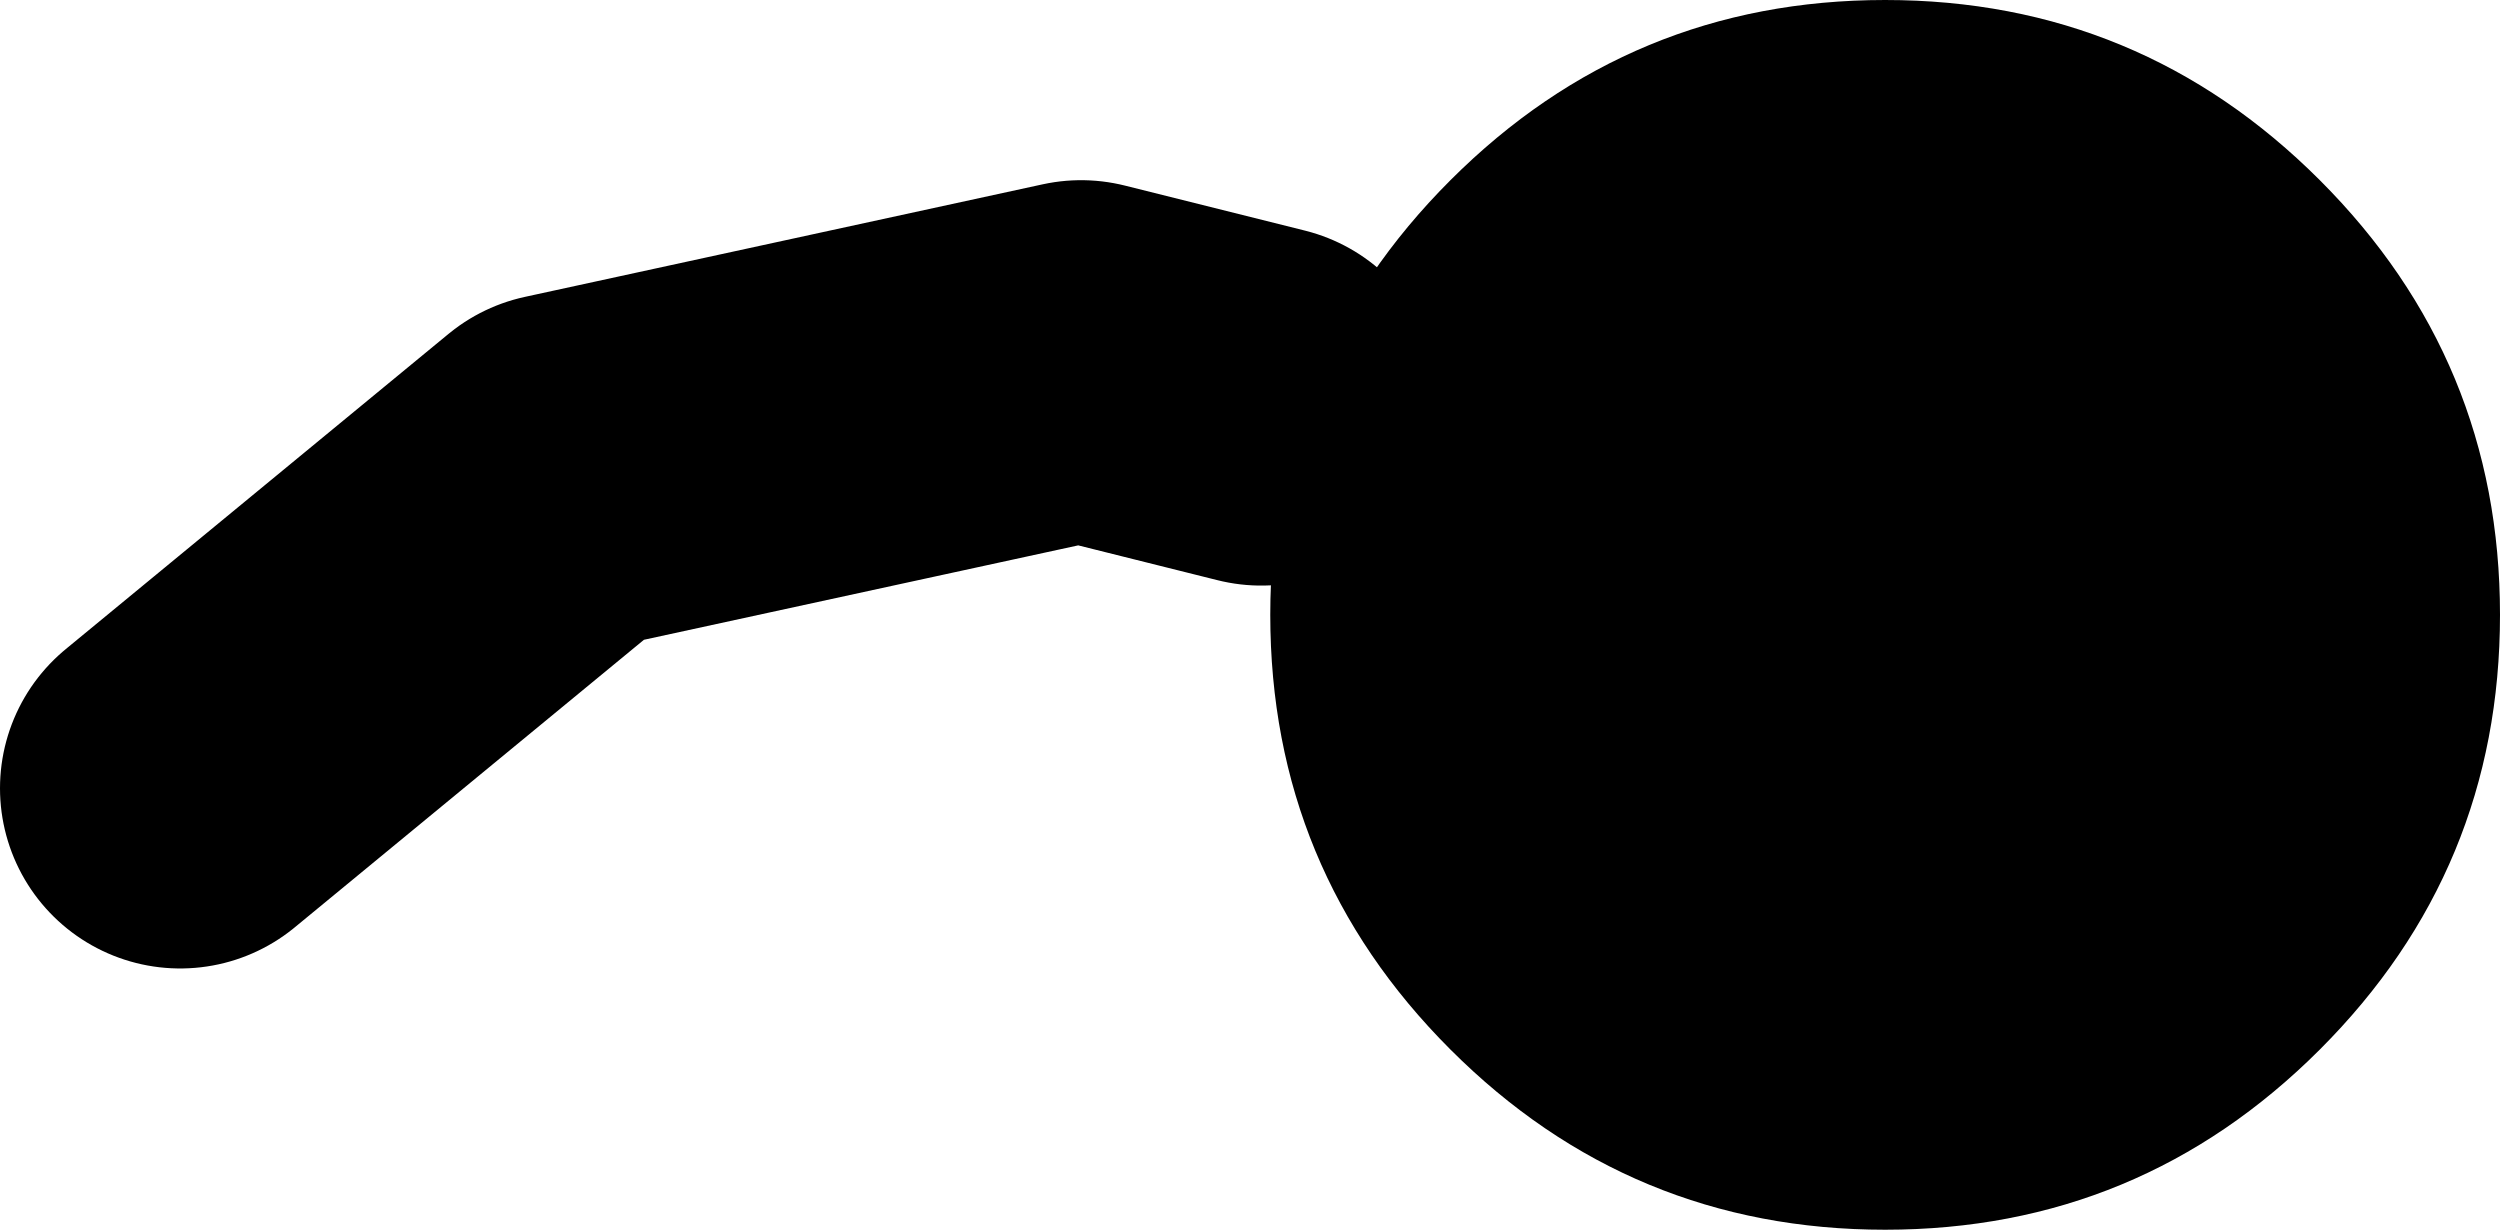
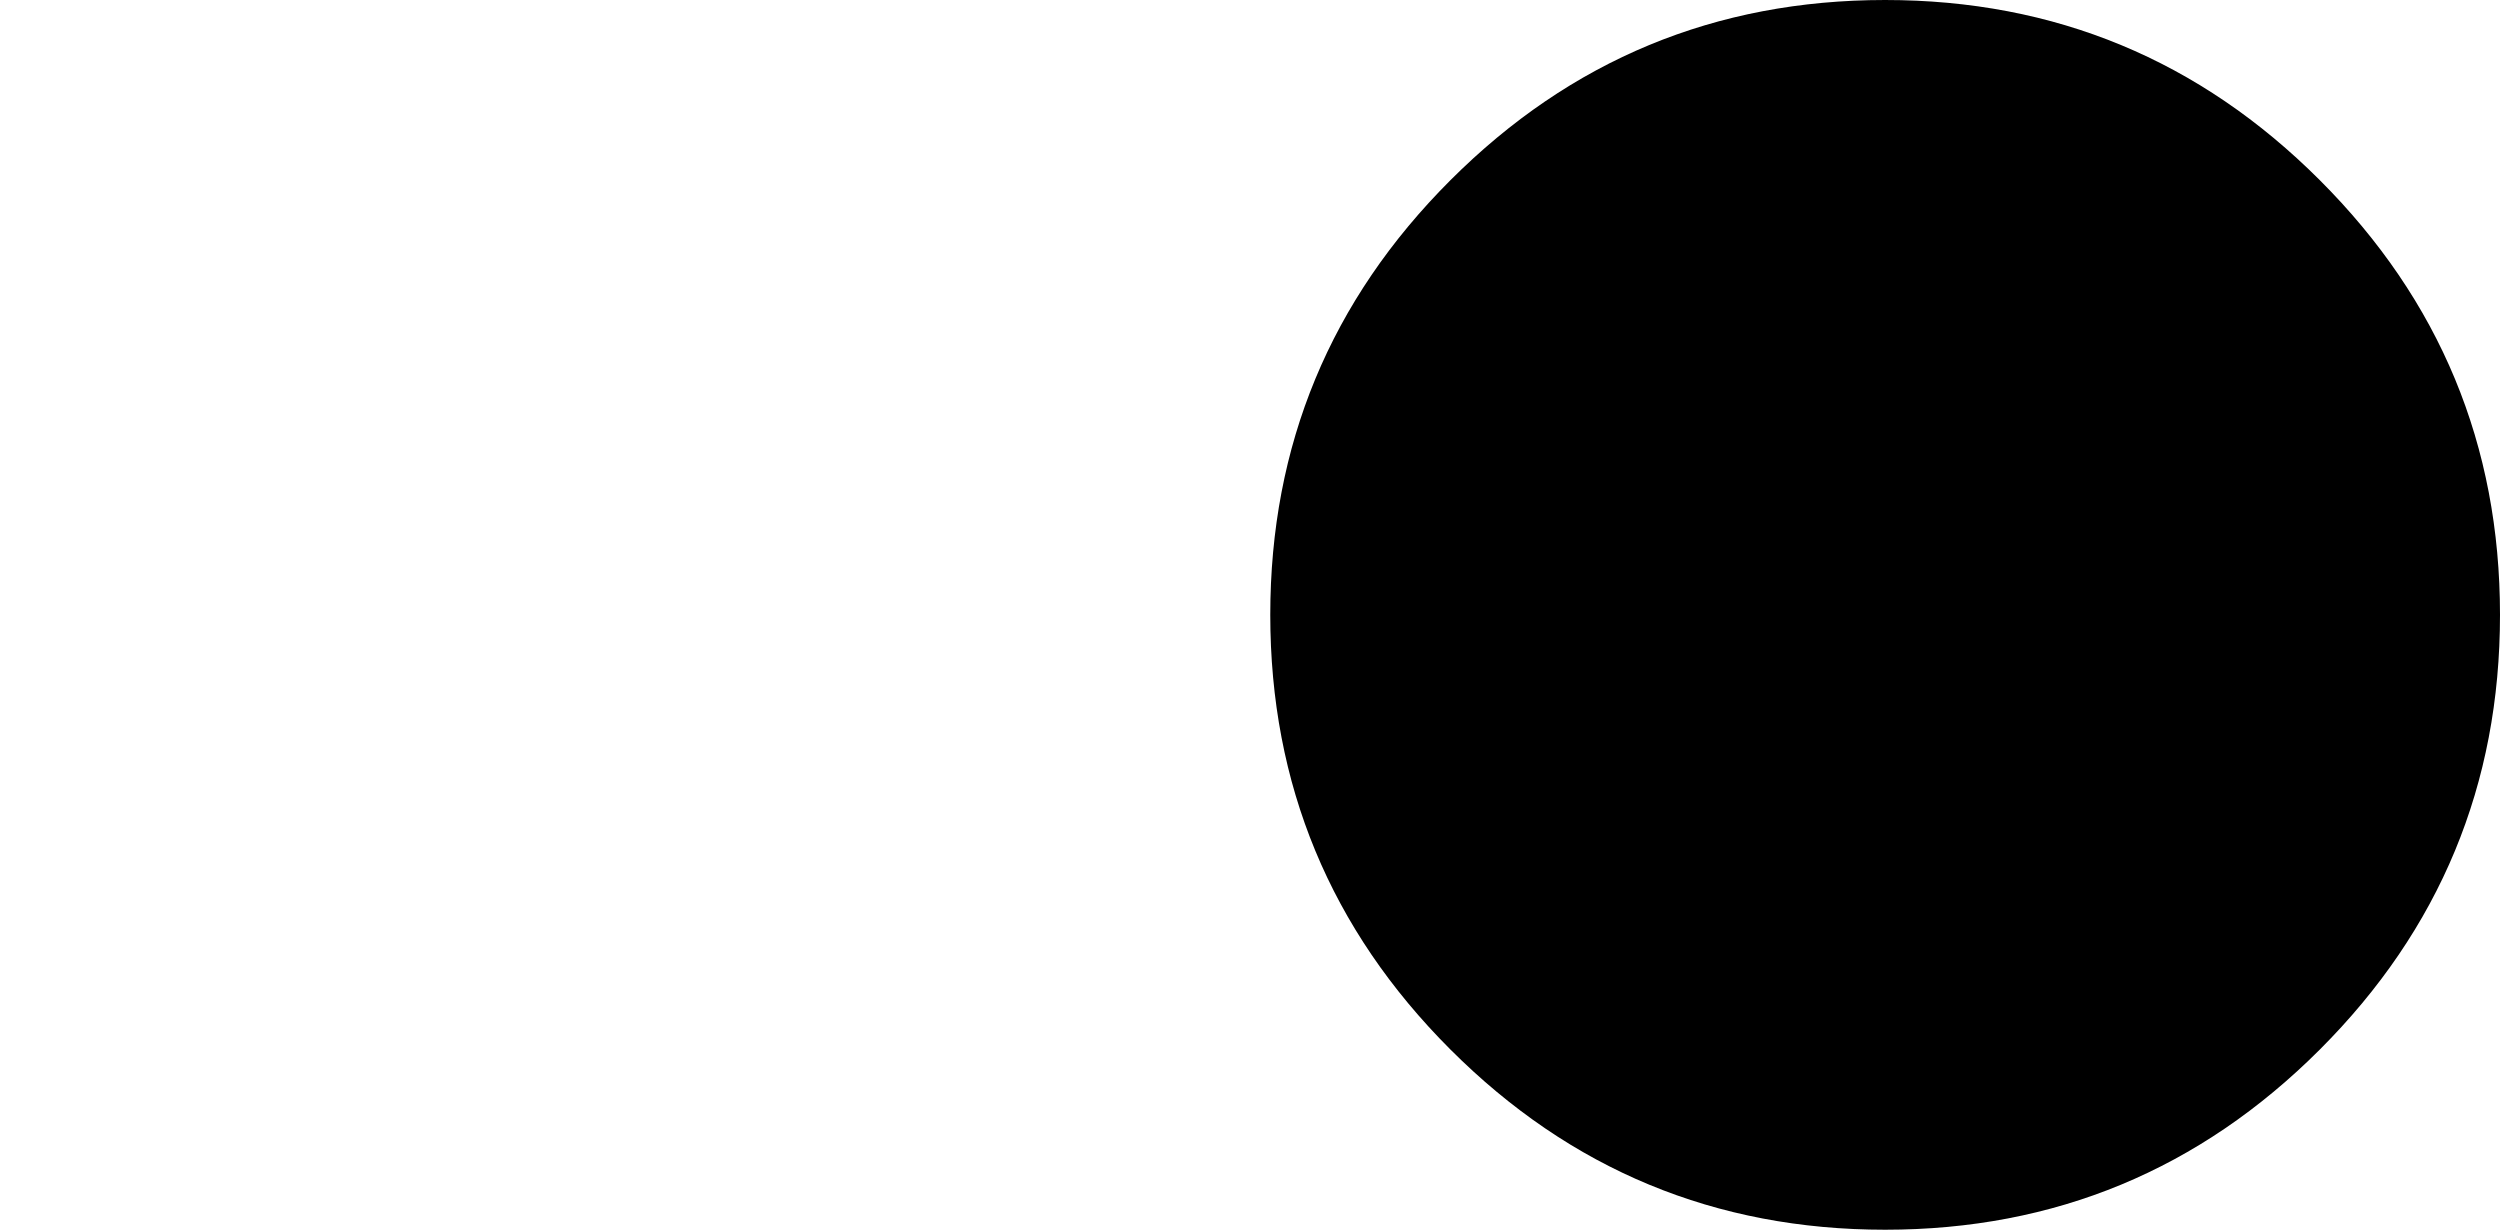
<svg xmlns="http://www.w3.org/2000/svg" height="27.3px" width="55.5px">
  <g transform="matrix(1.0, 0.0, 0.0, 1.0, -7.6, 15.65)">
-     <path d="M11.6 1.85 L20.1 -5.15 31.6 -7.65 35.6 -6.65" fill="none" stroke="#000000" stroke-linecap="round" stroke-linejoin="round" stroke-width="8.0" />
    <path d="M35.8 -2.0 Q35.8 -7.65 39.8 -11.65 43.8 -15.65 49.45 -15.65 55.1 -15.65 59.1 -11.65 63.1 -7.65 63.1 -2.0 63.1 3.65 59.1 7.65 55.1 11.65 49.45 11.65 43.8 11.65 39.8 7.65 35.8 3.65 35.8 -2.0" fill="#000000" fill-rule="evenodd" stroke="none" />
  </g>
</svg>